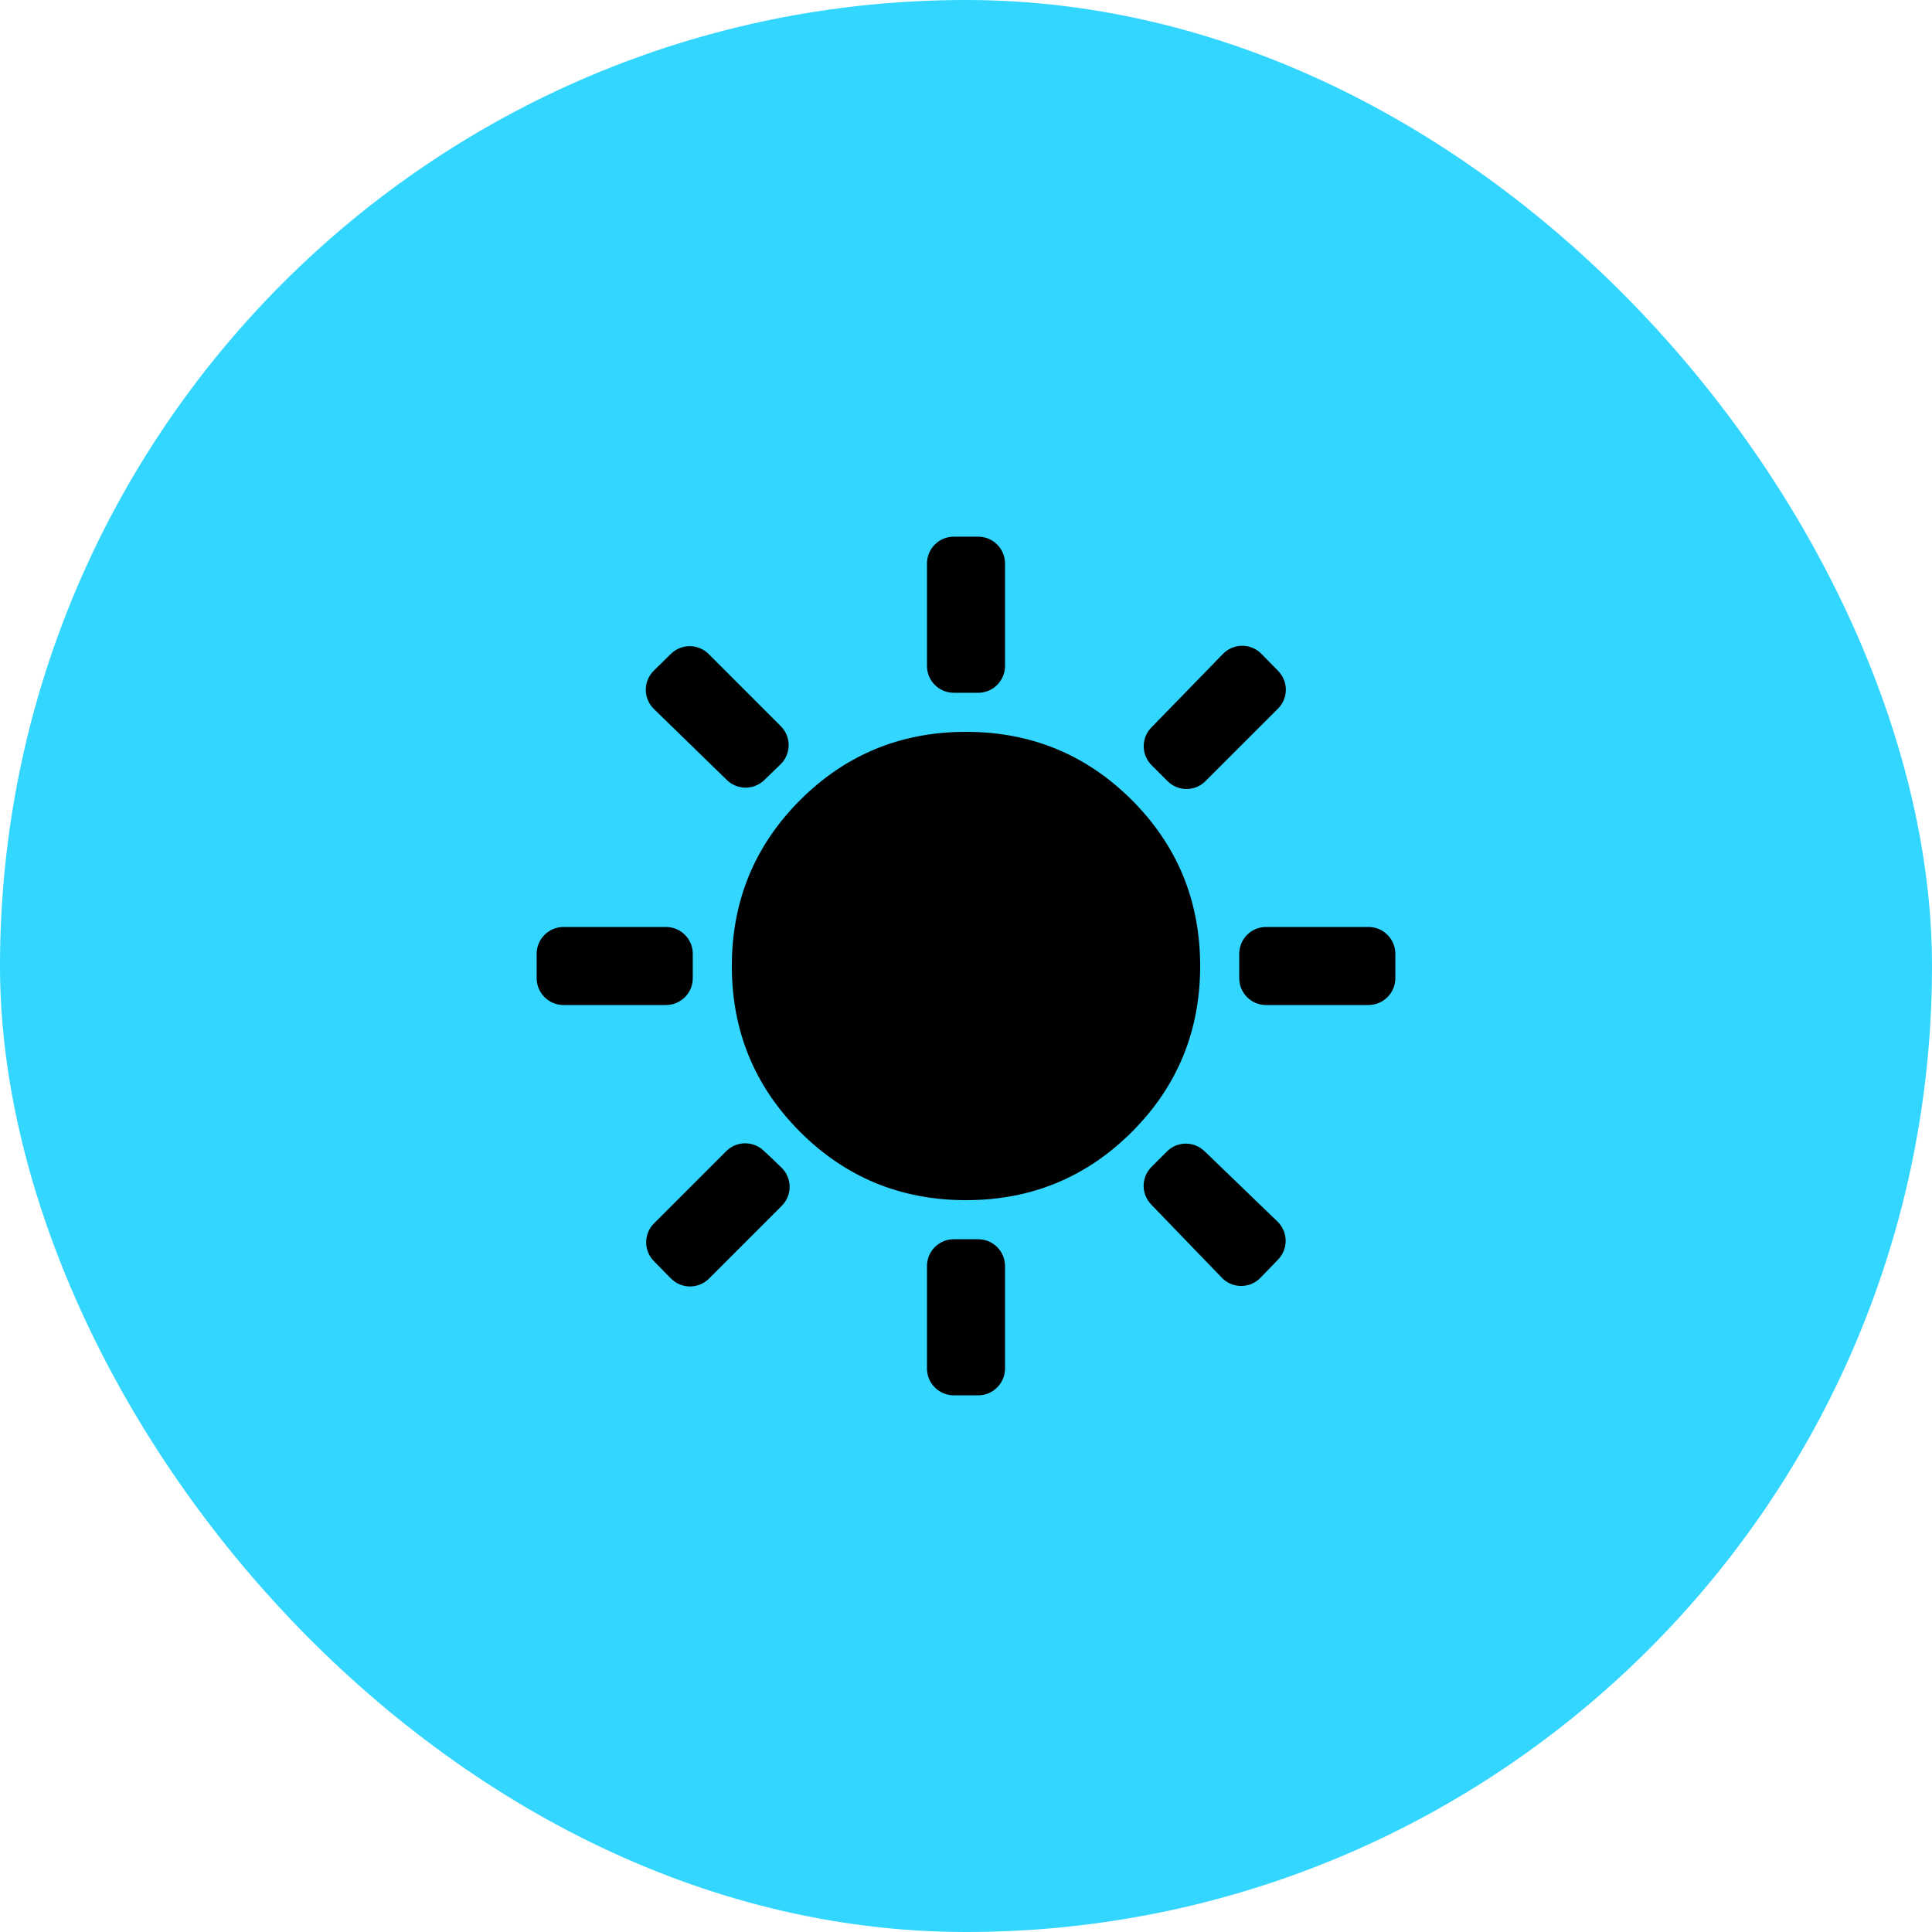
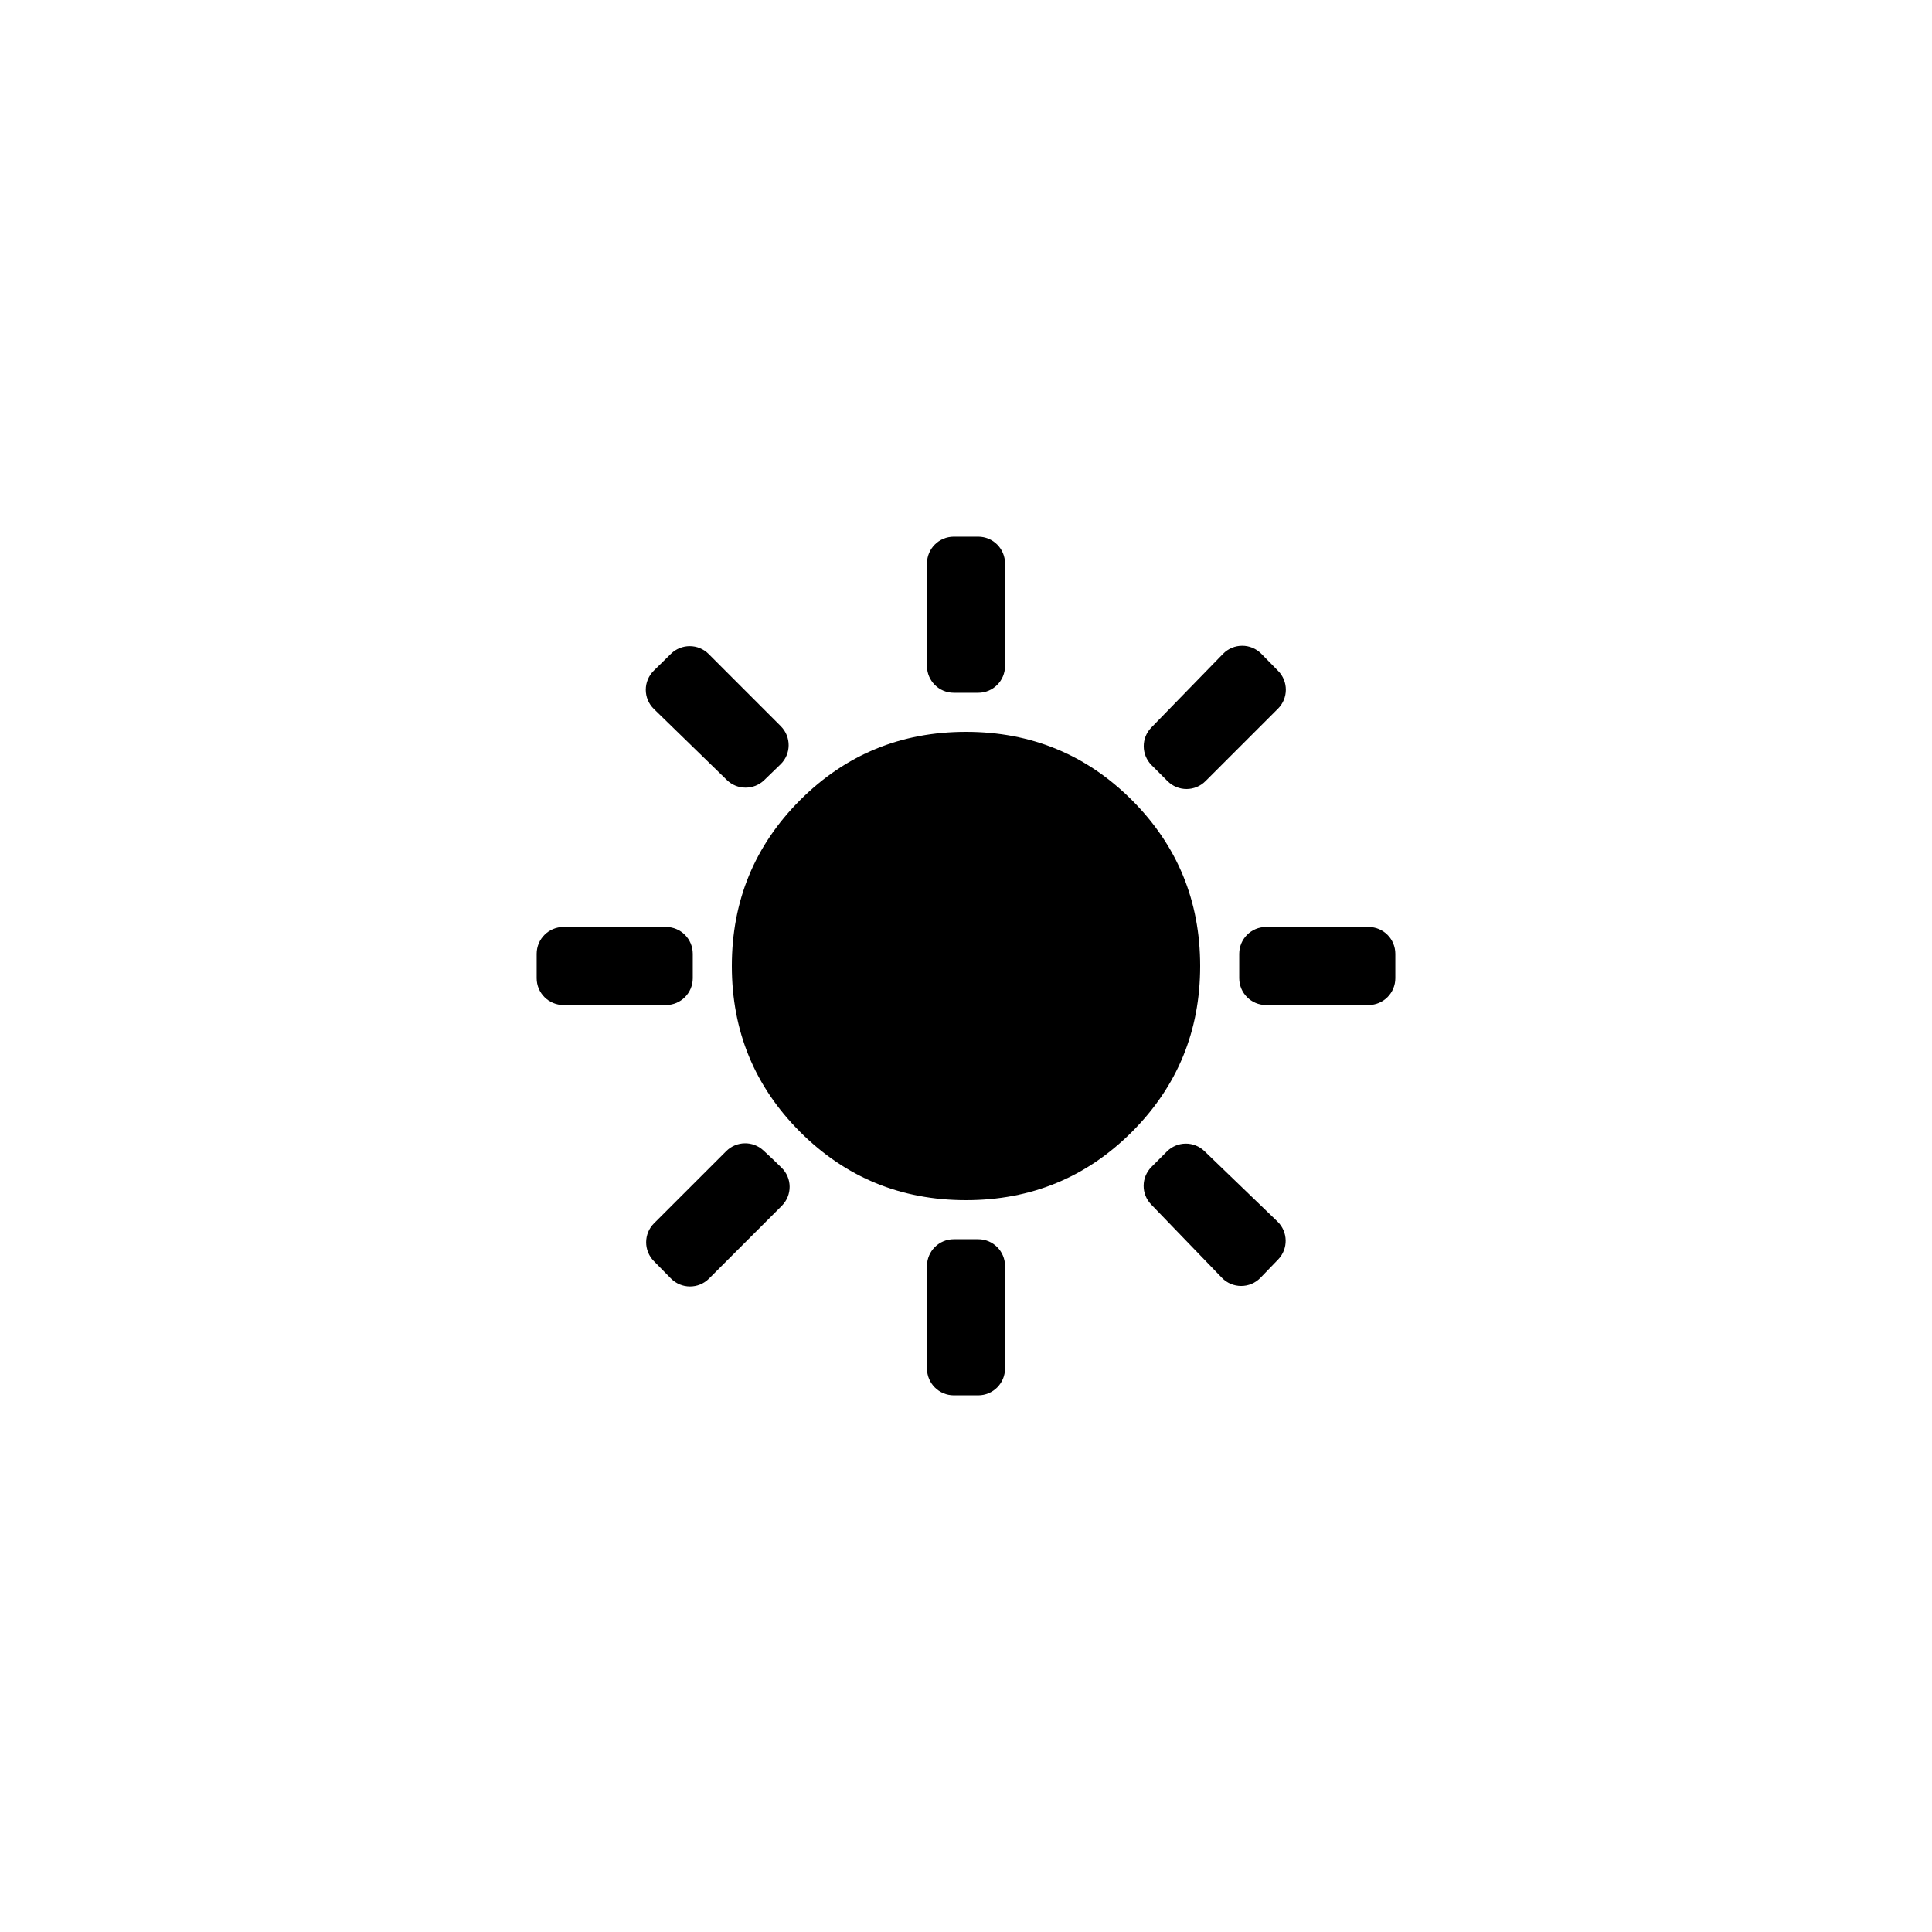
<svg xmlns="http://www.w3.org/2000/svg" width="45" height="45" viewBox="0 0 45 45" fill="none">
-   <rect width="45" height="45" rx="22.5" fill="#33D6FF" />
  <path d="M22.216 16.136C21.871 16.136 21.591 15.857 21.591 15.511V13.125C21.591 12.78 21.871 12.5 22.216 12.5H22.784C23.129 12.5 23.409 12.78 23.409 13.125V15.511C23.409 15.857 23.129 16.136 22.784 16.136H22.216ZM28.078 18.194C27.834 18.439 27.439 18.439 27.194 18.194L26.823 17.823C26.581 17.581 26.578 17.189 26.817 16.945L28.486 15.23C28.731 14.979 29.134 14.978 29.38 15.229L29.77 15.626C30.011 15.871 30.009 16.264 29.767 16.506L28.078 18.194ZM29.489 23.409C29.143 23.409 28.864 23.129 28.864 22.784V22.216C28.864 21.871 29.143 21.591 29.489 21.591H31.875C32.22 21.591 32.5 21.871 32.5 22.216V22.784C32.5 23.129 32.22 23.409 31.875 23.409H29.489ZM22.216 32.5C21.871 32.5 21.591 32.22 21.591 31.875V29.489C21.591 29.143 21.871 28.864 22.216 28.864H22.784C23.129 28.864 23.409 29.143 23.409 29.489V31.875C23.409 32.22 23.129 32.5 22.784 32.5H22.216ZM17.8 18.171C17.557 18.405 17.172 18.404 16.93 18.168L15.231 16.514C14.979 16.269 14.979 15.866 15.229 15.62L15.626 15.23C15.871 14.989 16.264 14.991 16.506 15.233L18.186 16.914C18.433 17.161 18.43 17.563 18.178 17.805L17.8 18.171ZM29.359 29.762C29.113 30.016 28.705 30.016 28.46 29.762L26.813 28.055C26.576 27.81 26.579 27.421 26.821 27.179L27.18 26.82C27.421 26.579 27.81 26.576 28.055 26.813L29.755 28.452C30.003 28.692 30.01 29.088 29.77 29.336L29.359 29.762ZM13.125 23.409C12.78 23.409 12.5 23.129 12.5 22.784V22.216C12.5 21.871 12.78 21.591 13.125 21.591H15.511C15.857 21.591 16.136 21.871 16.136 22.216V22.784C16.136 23.129 15.857 23.409 15.511 23.409H13.125ZM16.514 29.781C16.268 30.027 15.87 30.025 15.626 29.777L15.23 29.374C14.989 29.129 14.991 28.736 15.233 28.494L16.915 26.813C17.152 26.575 17.536 26.568 17.782 26.797L18 27L18.201 27.195C18.453 27.437 18.456 27.839 18.209 28.086L16.514 29.781ZM22.5 27.954C20.985 27.954 19.697 27.424 18.636 26.364C17.576 25.303 17.046 24.015 17.046 22.5C17.046 20.985 17.576 19.697 18.636 18.636C19.697 17.576 20.985 17.046 22.5 17.046C24.015 17.046 25.303 17.576 26.364 18.636C27.424 19.697 27.954 20.985 27.954 22.5C27.954 24.015 27.424 25.303 26.364 26.364C25.303 27.424 24.015 27.954 22.5 27.954Z" fill="black" />
</svg>